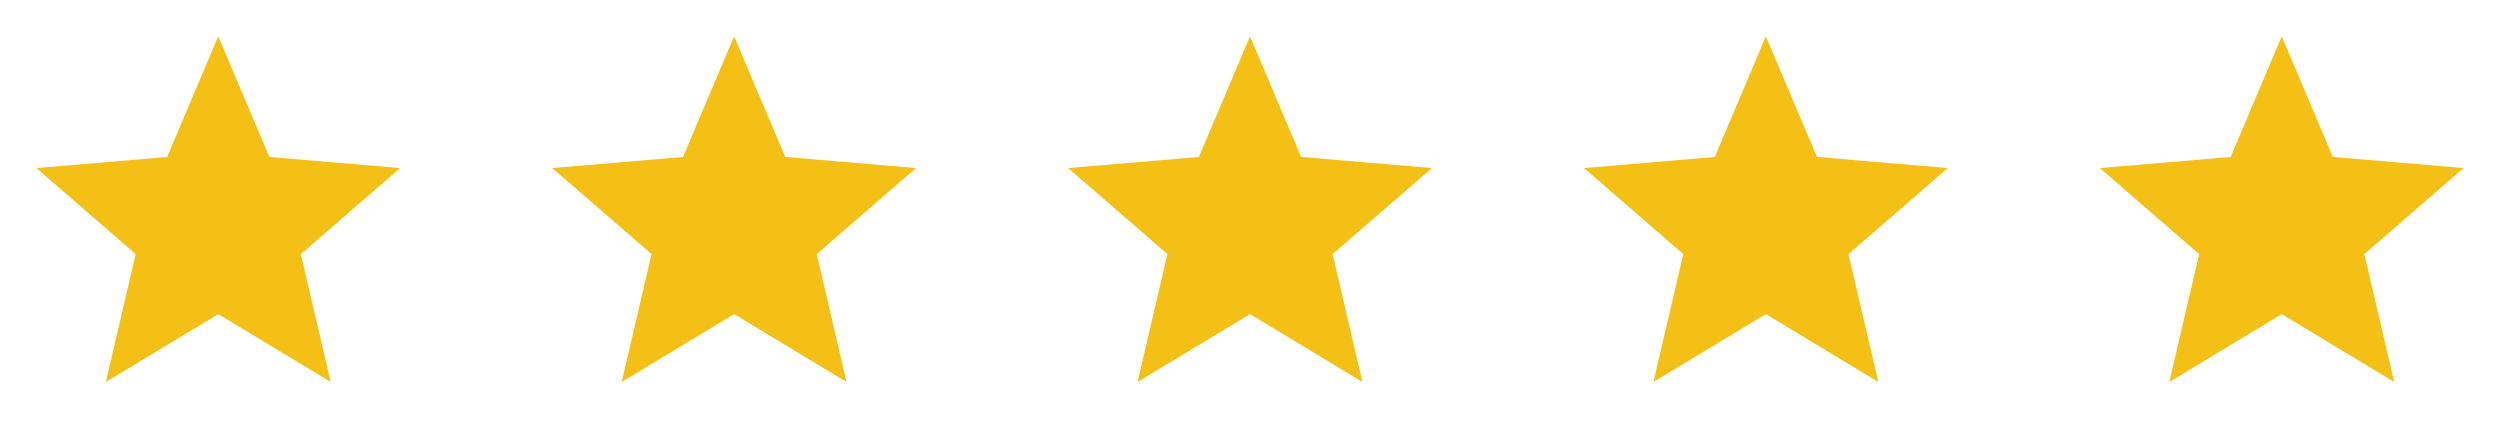
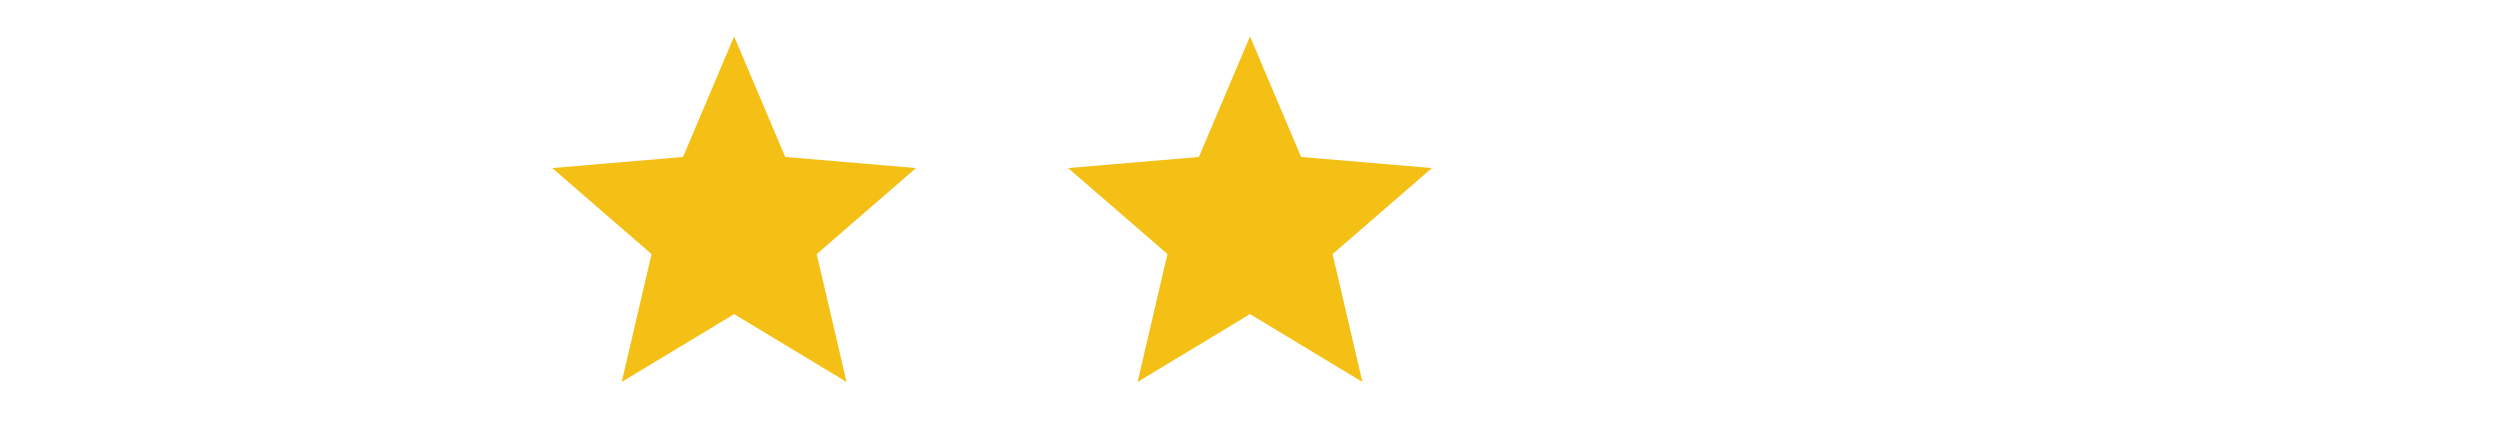
<svg xmlns="http://www.w3.org/2000/svg" width="252" height="44" viewBox="0 0 252 44" fill="none">
-   <path d="M22 31.662L33.33 38.5L30.324 25.612L40.334 16.94L27.152 15.822L22 3.667L16.849 15.822L3.667 16.94L13.677 25.612L10.67 38.5L22 31.662Z" fill="#F4C015" />
  <path d="M74 31.662L85.33 38.5L82.324 25.612L92.334 16.94L79.152 15.822L74 3.667L68.849 15.822L55.667 16.94L65.677 25.612L62.67 38.5L74 31.662Z" fill="#F4C015" />
  <path d="M126 31.662L137.33 38.5L134.324 25.612L144.334 16.94L131.152 15.822L126 3.667L120.849 15.822L107.667 16.94L117.677 25.612L114.67 38.5L126 31.662Z" fill="#F4C015" />
-   <path d="M178 31.662L189.33 38.5L186.324 25.612L196.334 16.94L183.152 15.822L178 3.667L172.849 15.822L159.667 16.94L169.677 25.612L166.67 38.5L178 31.662Z" fill="#F4C015" />
-   <path d="M230 31.662L241.33 38.5L238.324 25.612L248.334 16.94L235.152 15.822L230 3.667L224.849 15.822L211.667 16.94L221.677 25.612L218.67 38.5L230 31.662Z" fill="#F4C015" />
</svg>